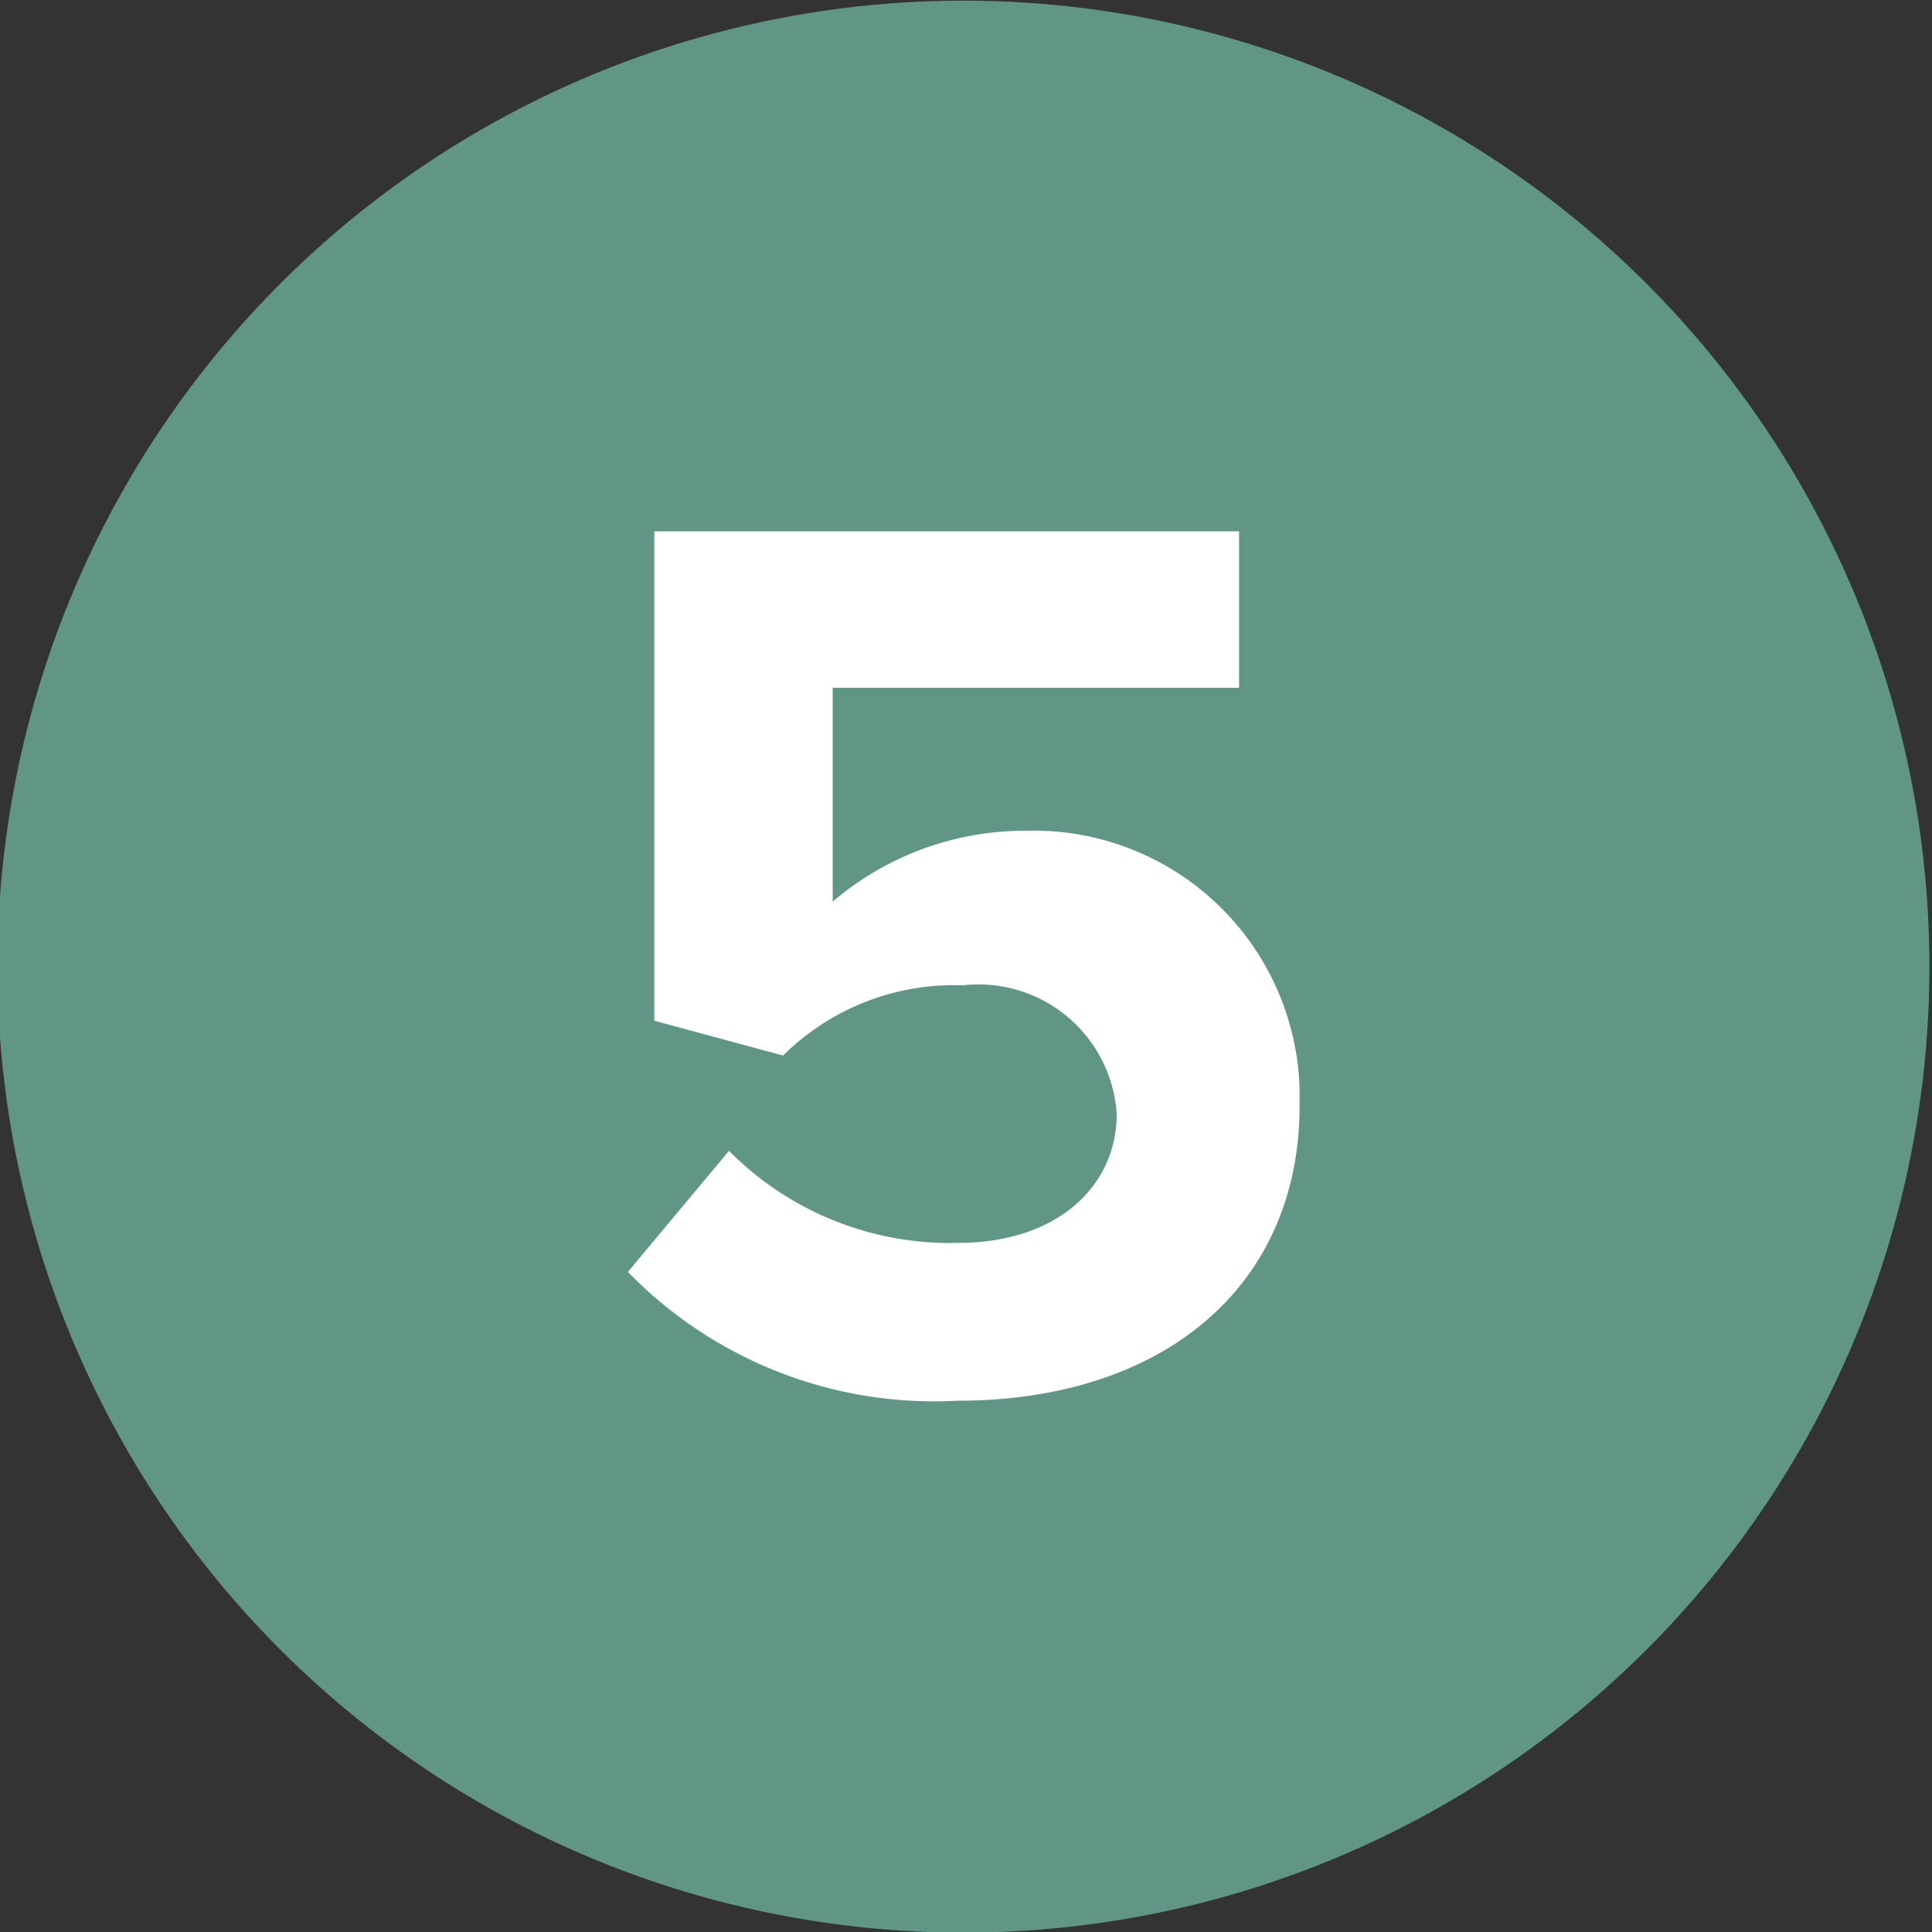
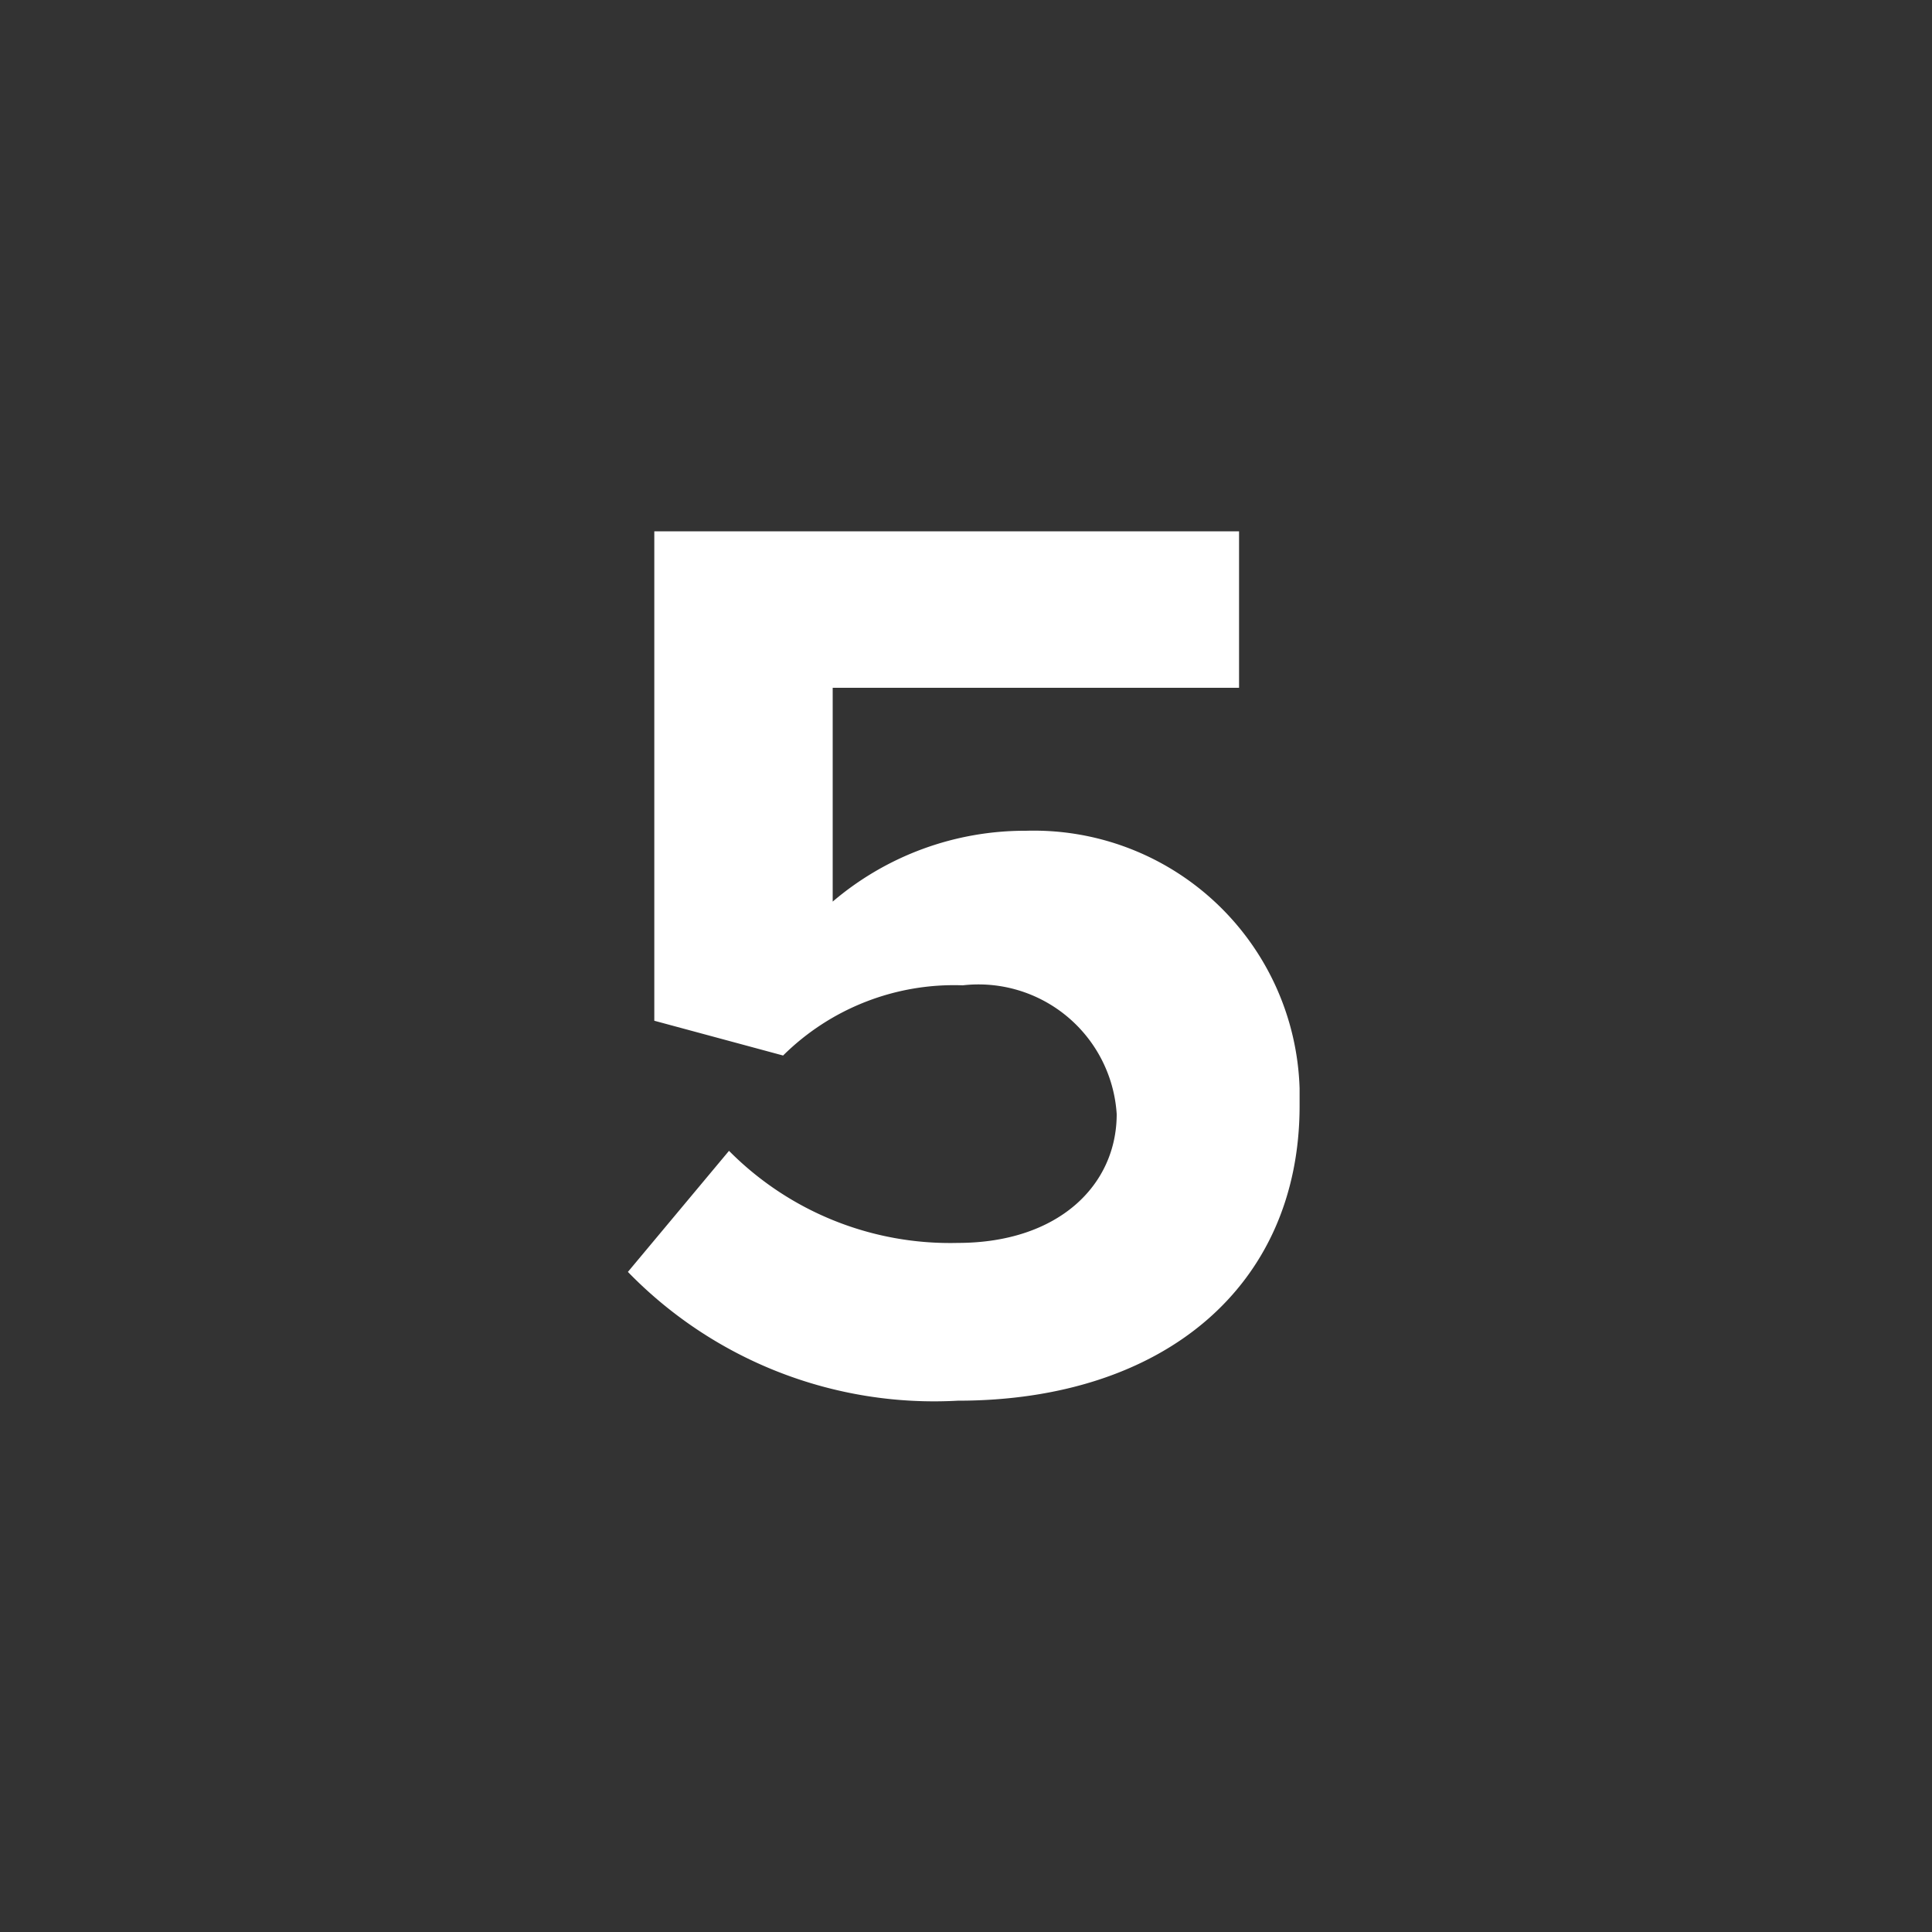
<svg xmlns="http://www.w3.org/2000/svg" data-name="Calque 1" width="30" height="30">
  <rect width="100%" height="100%" fill="#333333" stroke="none" />
  <g data-name="Groupe 248">
-     <circle data-name="Ellipse 15" cx="14.96" cy="15.01" r="15" fill="#619586" />
-   </g>
+     </g>
  <path d="M11.32 17.87a4.83 4.83 0 003.55 1.43c1.57 0 2.47-.9 2.47-2a2.15 2.15 0 00-2.39-2 3.77 3.77 0 00-2.79 1.09l-2-.54v-7.6h9.08v2.43h-6.31V14a4.6 4.6 0 013-1.1 4.13 4.13 0 014.25 4v.27c0 2.8-2.11 4.58-5.31 4.58a6.63 6.63 0 01-5.12-2z" fill="#fff" />
</svg>